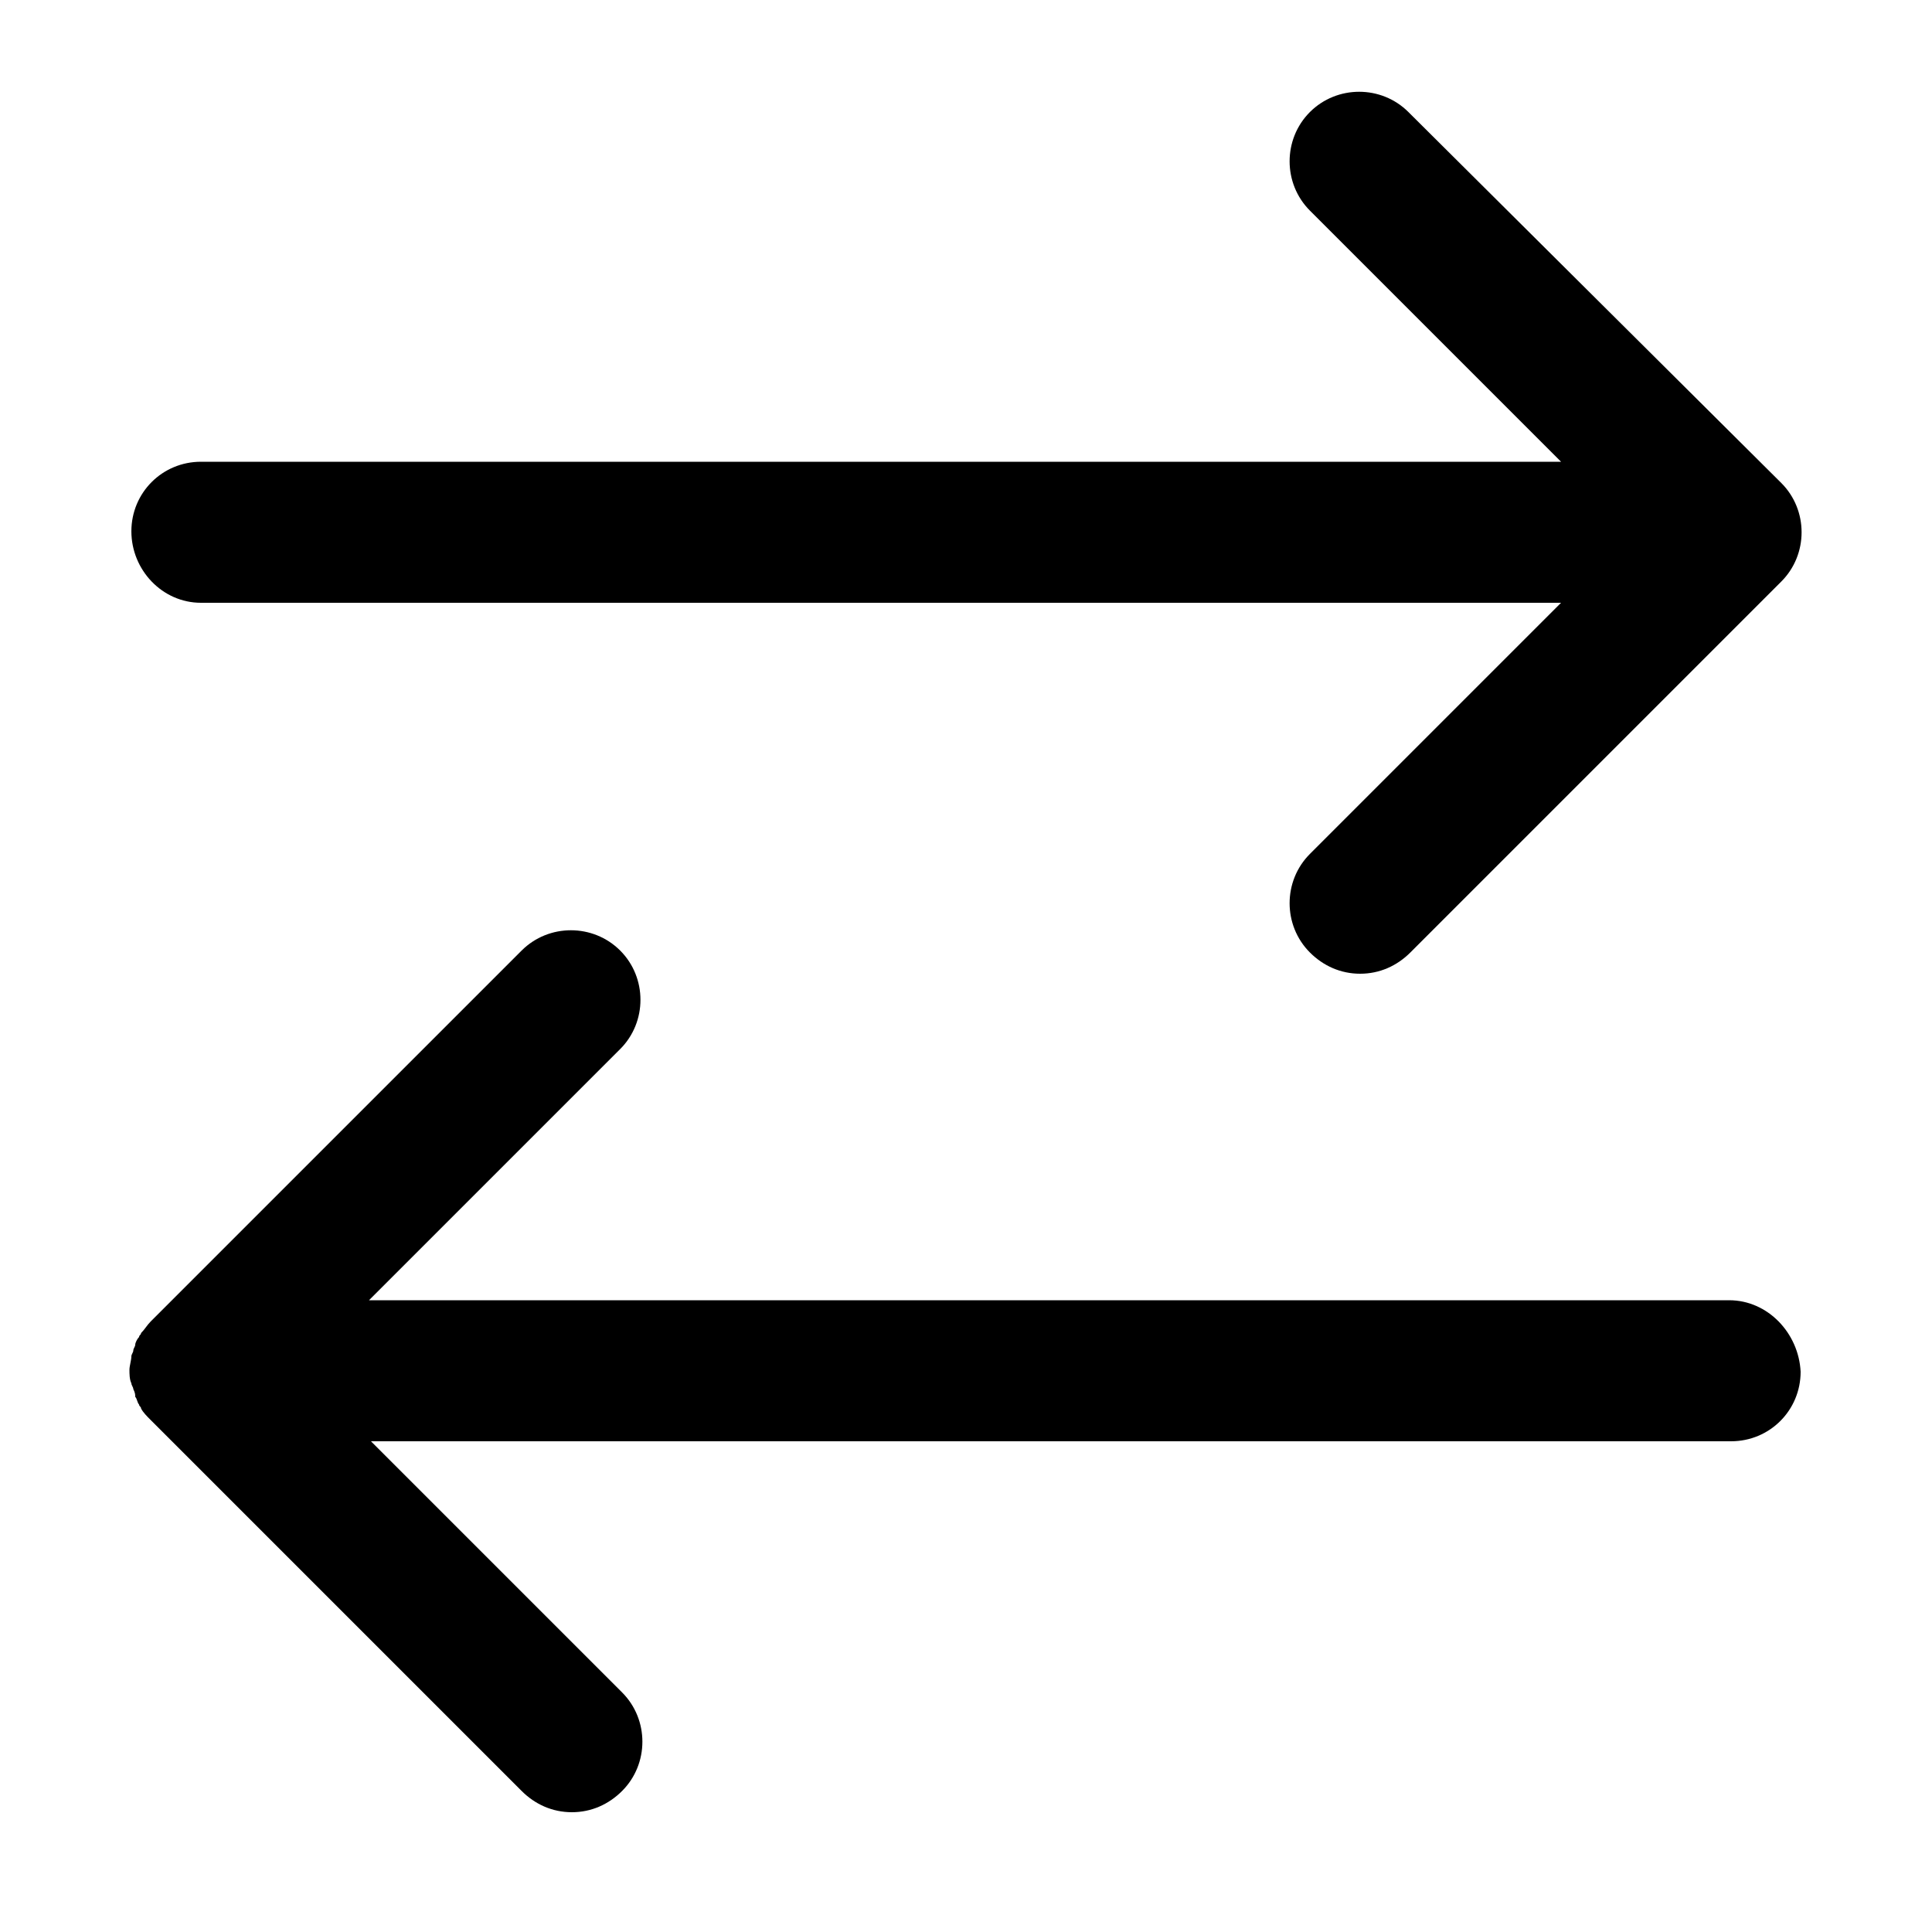
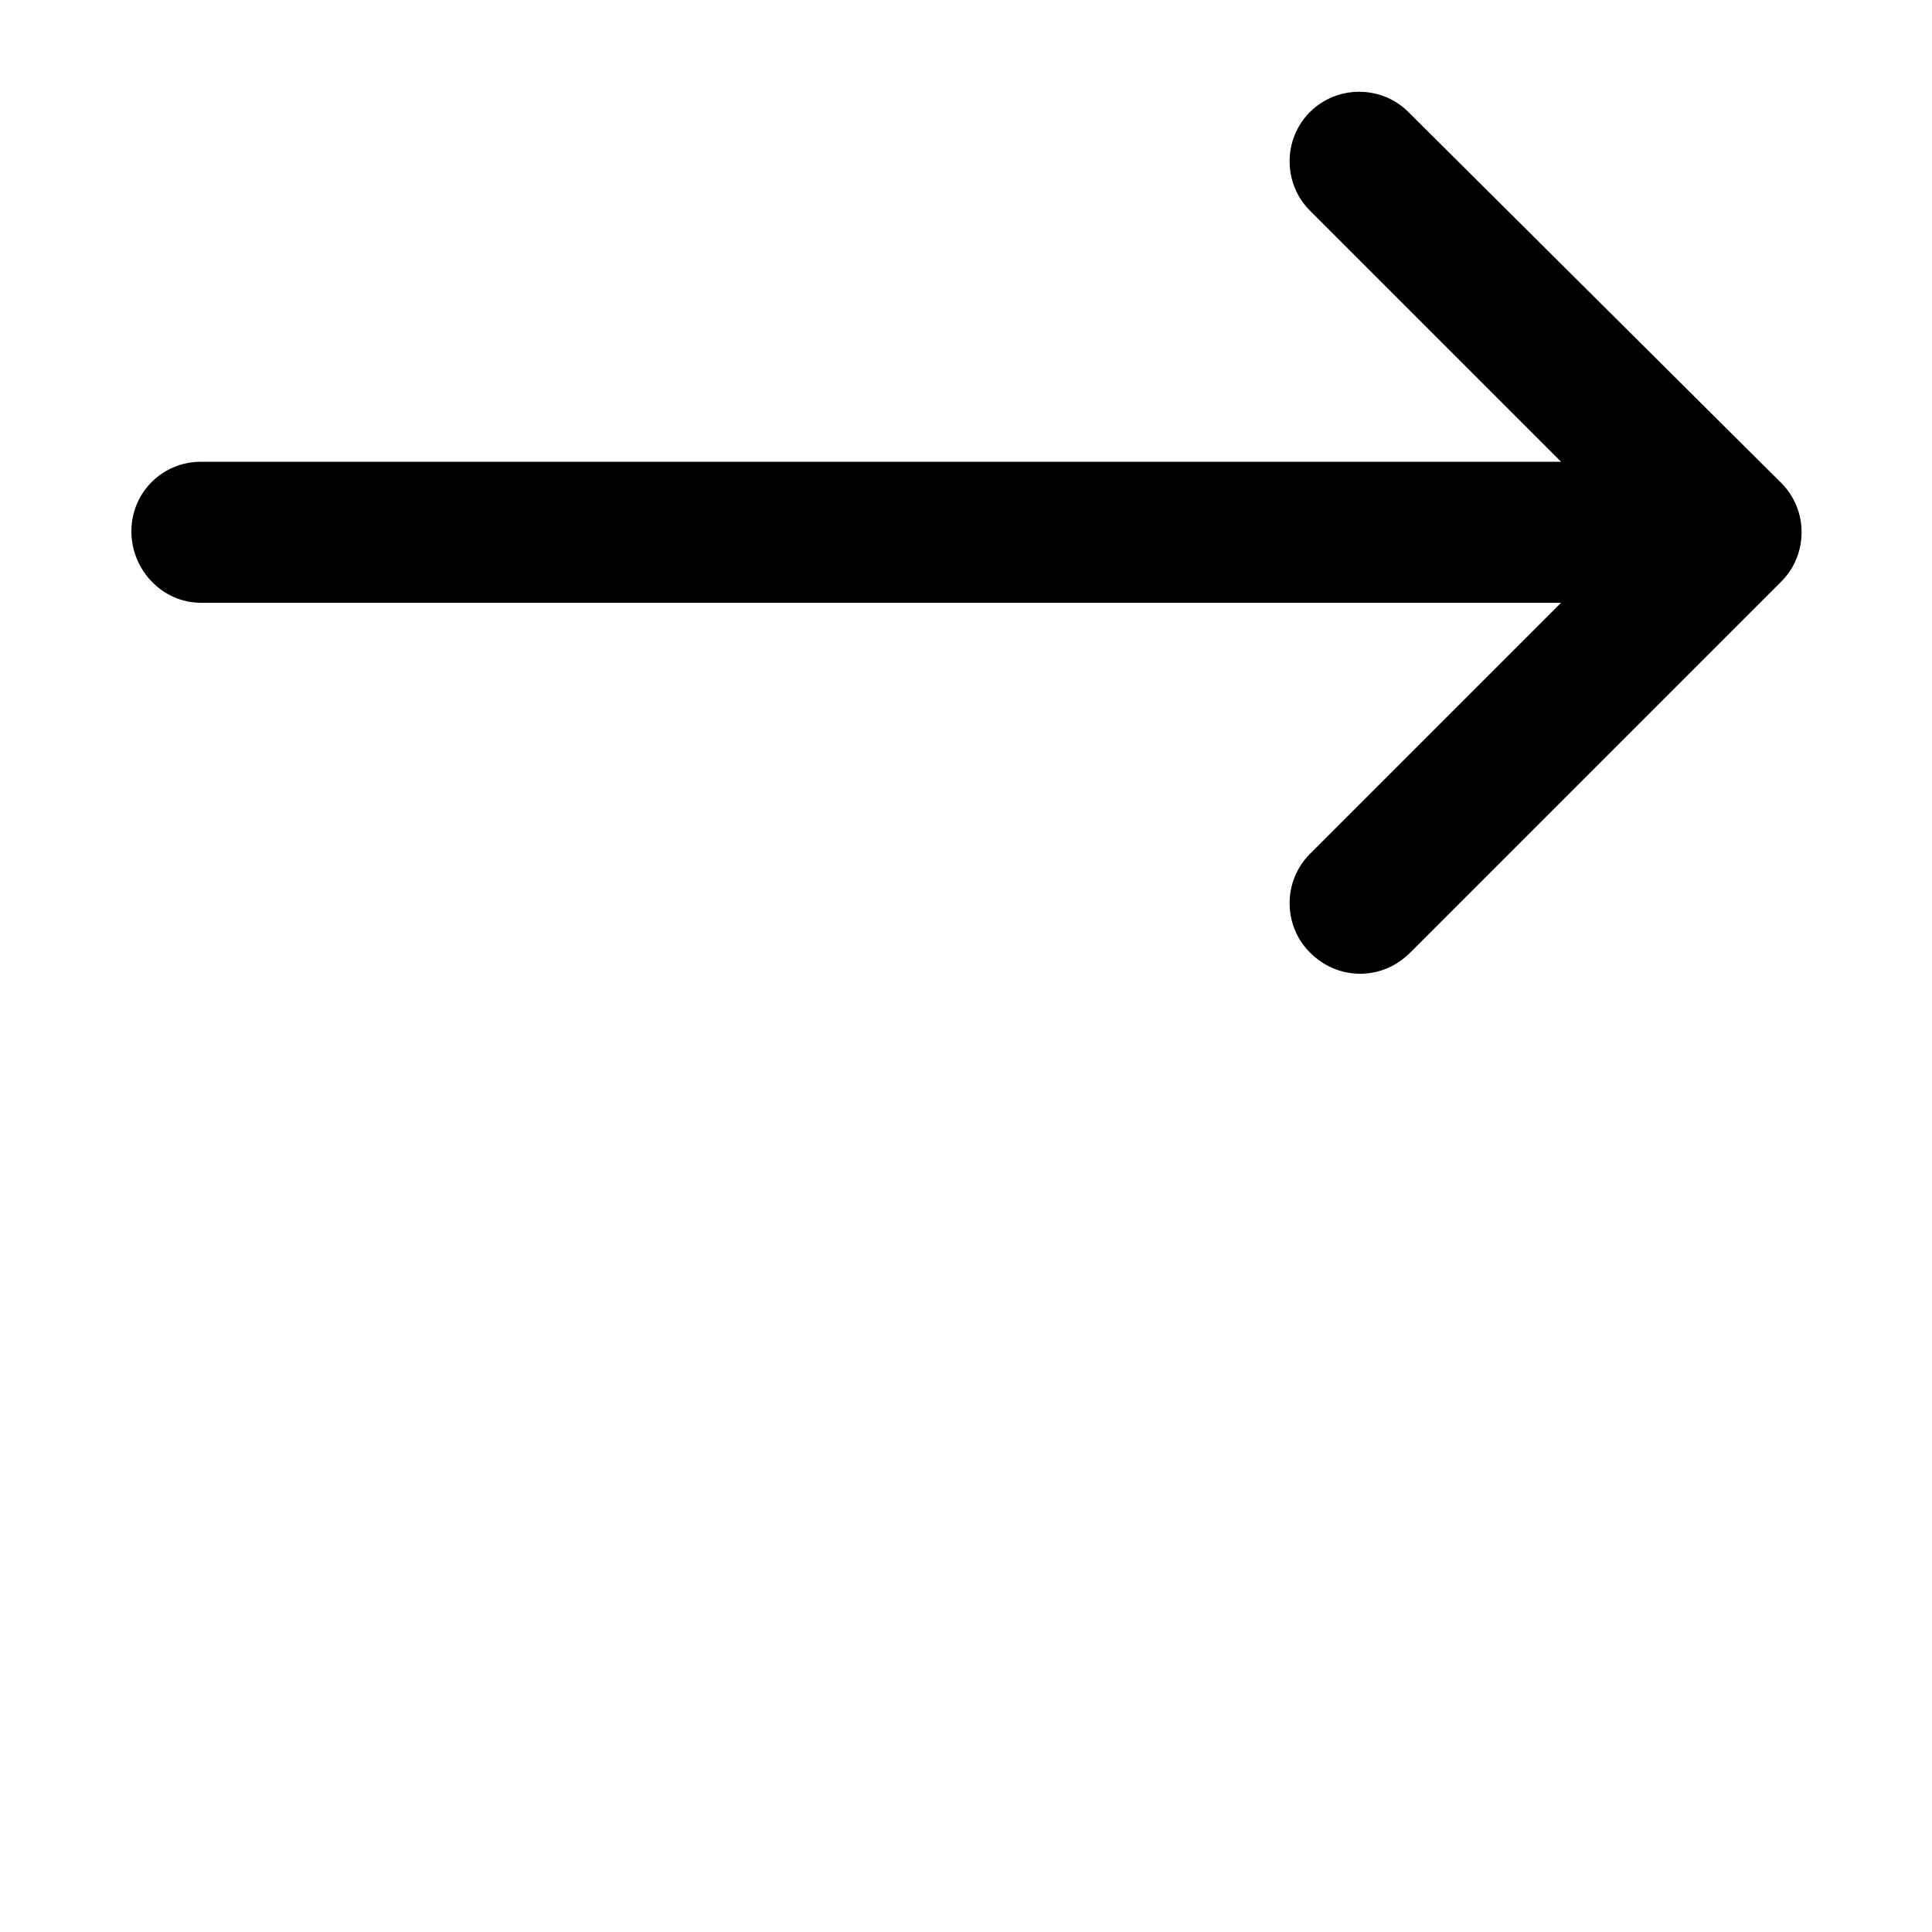
<svg xmlns="http://www.w3.org/2000/svg" height="300px" width="300px" fill="#000000" version="1.1" x="0px" y="0px" viewBox="0 0 100 100" enable-background="new 0 0 100 100" xml:space="preserve">
  <g>
    <path d="M10.4,31.2h70.4l-13,13c-1.4,1.4-1.4,3.7,0,5.1c0.7,0.7,1.6,1.1,2.6,1.1s1.9-0.4,2.6-1.1l19.2-19.2c1.4-1.4,1.4-3.7,0-5.1   L72.9,5.8c-1.4-1.4-3.7-1.4-5.1,0c-1.4,1.4-1.4,3.7,0,5.1l13,13H10.4c-2,0-3.6,1.6-3.6,3.6S8.4,31.2,10.4,31.2z" />
-     <path d="M89.5,67.3H19.1l13-13c1.4-1.4,1.4-3.7,0-5.1c-1.4-1.4-3.7-1.4-5.1,0L7.8,68.4c-0.2,0.2-0.3,0.4-0.5,0.6   c0,0.1-0.1,0.1-0.1,0.2c-0.1,0.1-0.2,0.3-0.2,0.4c0,0.1-0.1,0.2-0.1,0.3c0,0.1-0.1,0.2-0.1,0.3c0,0.2-0.1,0.5-0.1,0.7l0,0   c0,0,0,0,0,0c0,0.2,0,0.5,0.1,0.7c0,0.1,0.1,0.2,0.1,0.3C7,72.1,7,72.2,7,72.3c0.1,0.1,0.1,0.3,0.2,0.4c0,0.1,0.1,0.1,0.1,0.2   c0.1,0.2,0.3,0.4,0.5,0.6L27,92.7c0.7,0.7,1.6,1.1,2.6,1.1s1.9-0.4,2.6-1.1c1.4-1.4,1.4-3.7,0-5.1l-13-13h70.4c2,0,3.6-1.6,3.6-3.6   C93.1,69,91.5,67.3,89.5,67.3z" />
  </g>
</svg>